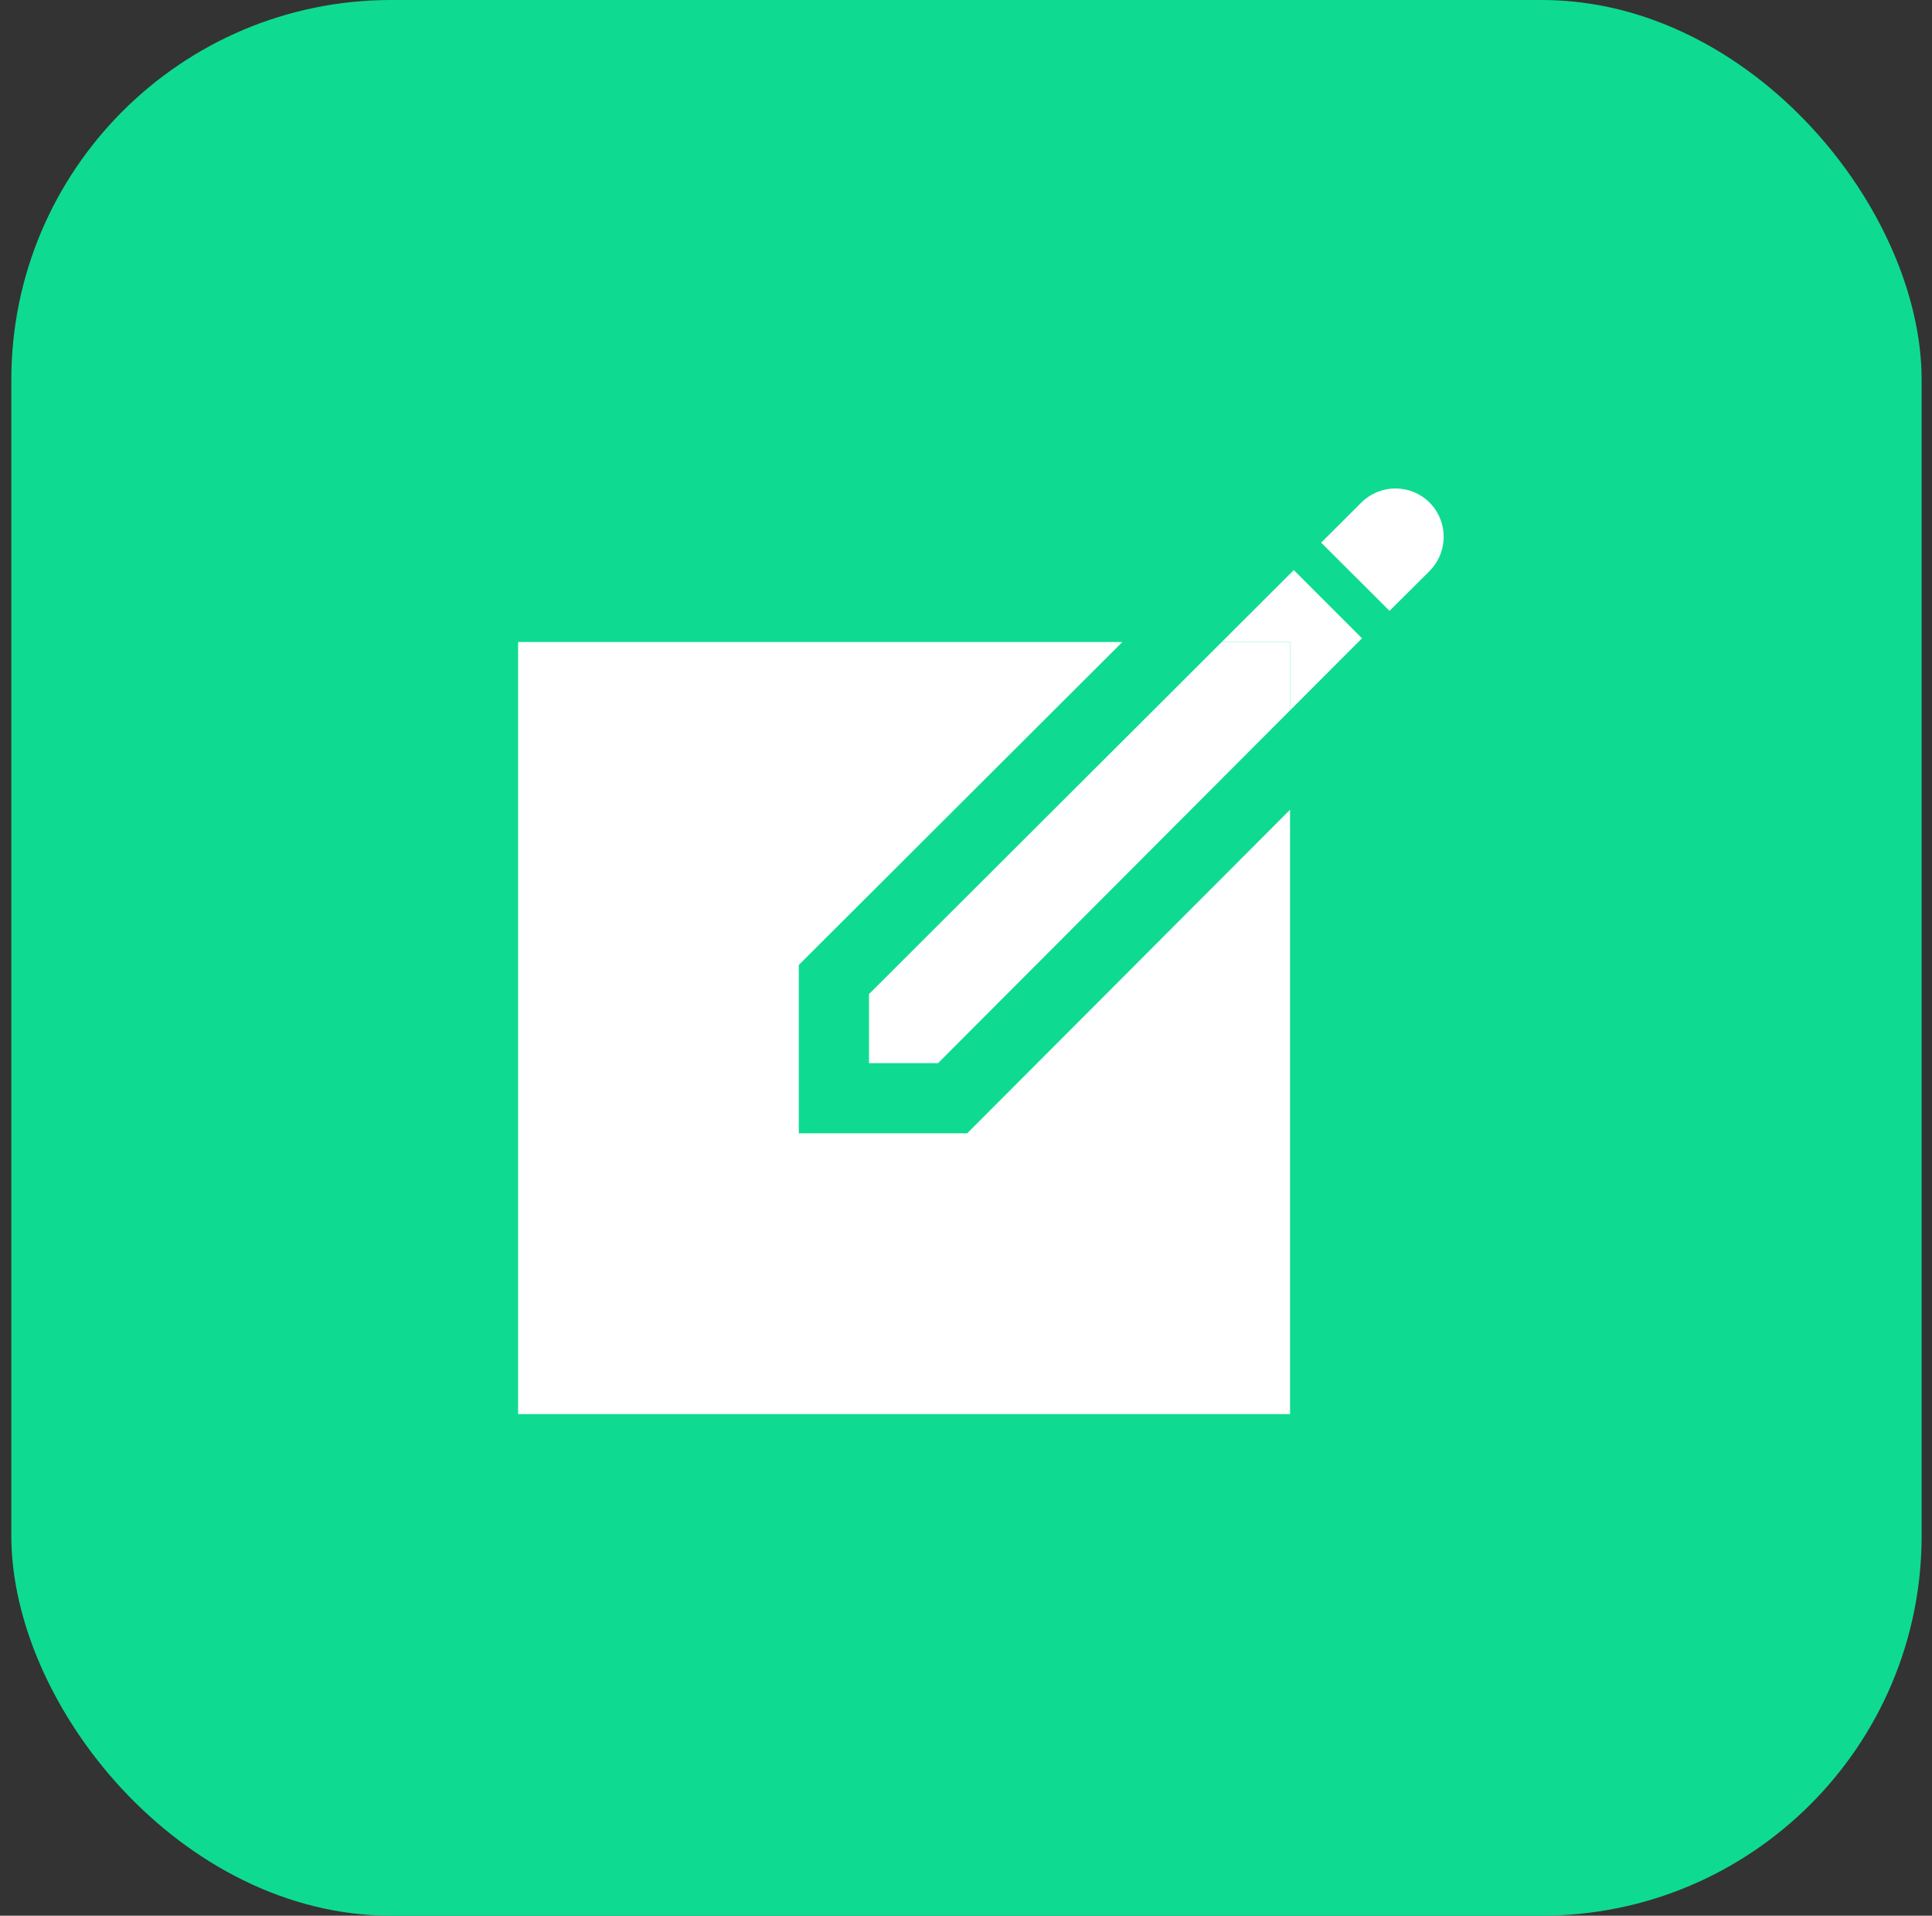
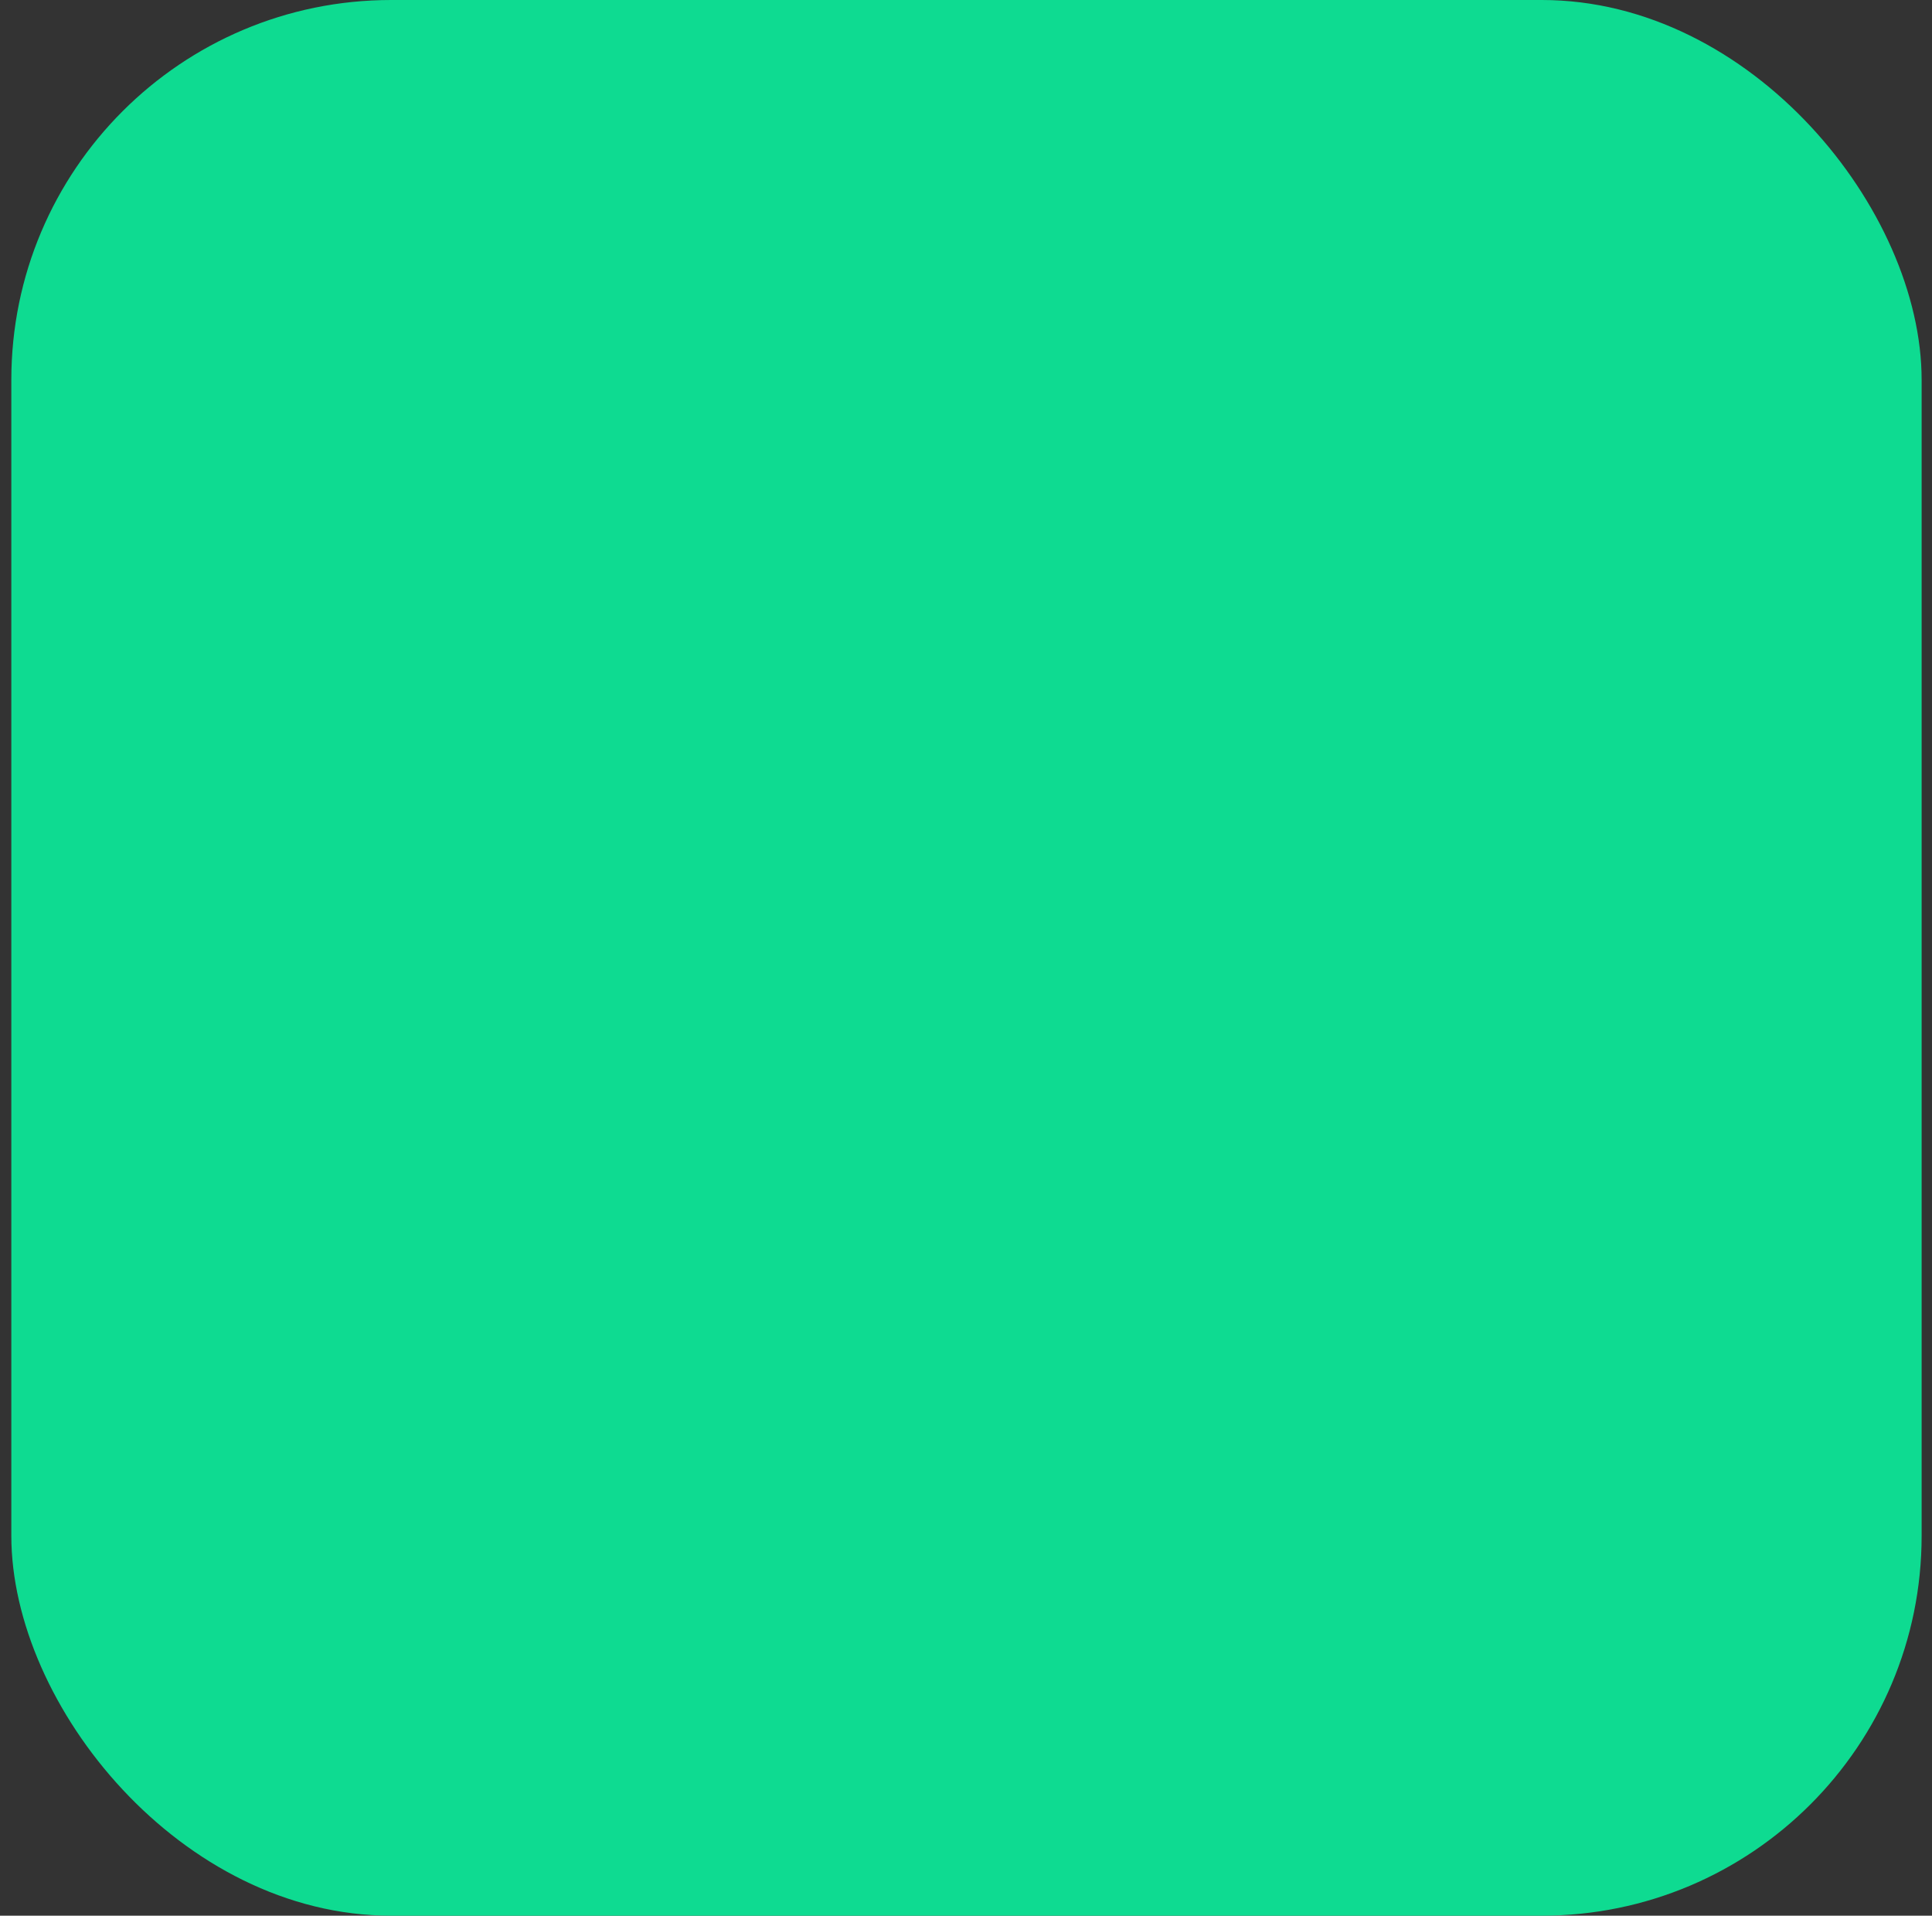
<svg xmlns="http://www.w3.org/2000/svg" width="117" height="116" viewBox="0 0 117 116" fill="none">
  <rect x="0" y="0" width="117" height="116" fill="#333333" stroke="none" />
  <rect x="0.686" width="115.686" height="115.998" rx="23" fill="#0EDB91" />
-   <path d="M86.674 30.535C86.407 30.242 86.084 30.007 85.724 29.843C85.364 29.679 84.974 29.589 84.579 29.58C84.183 29.57 83.79 29.641 83.422 29.788C83.055 29.935 82.72 30.154 82.44 30.434L80.008 32.858L84.149 36.988L86.54 34.609C87.084 34.079 87.402 33.358 87.427 32.599C87.452 31.84 87.182 31.1 86.674 30.535ZM58.57 68.625H48.375V58.431L49.623 57.185L67.97 38.875H31.375V85.625H78.125V49.03L59.816 67.377L58.57 68.625ZM78.125 43.014L82.48 38.65L78.351 34.52L73.988 38.875H78.125V43.014Z" fill="white" />
-   <path d="M52.625 64.375H56.807L78.125 43.013V38.875H73.988L52.625 60.193V64.375Z" fill="white" />
</svg>